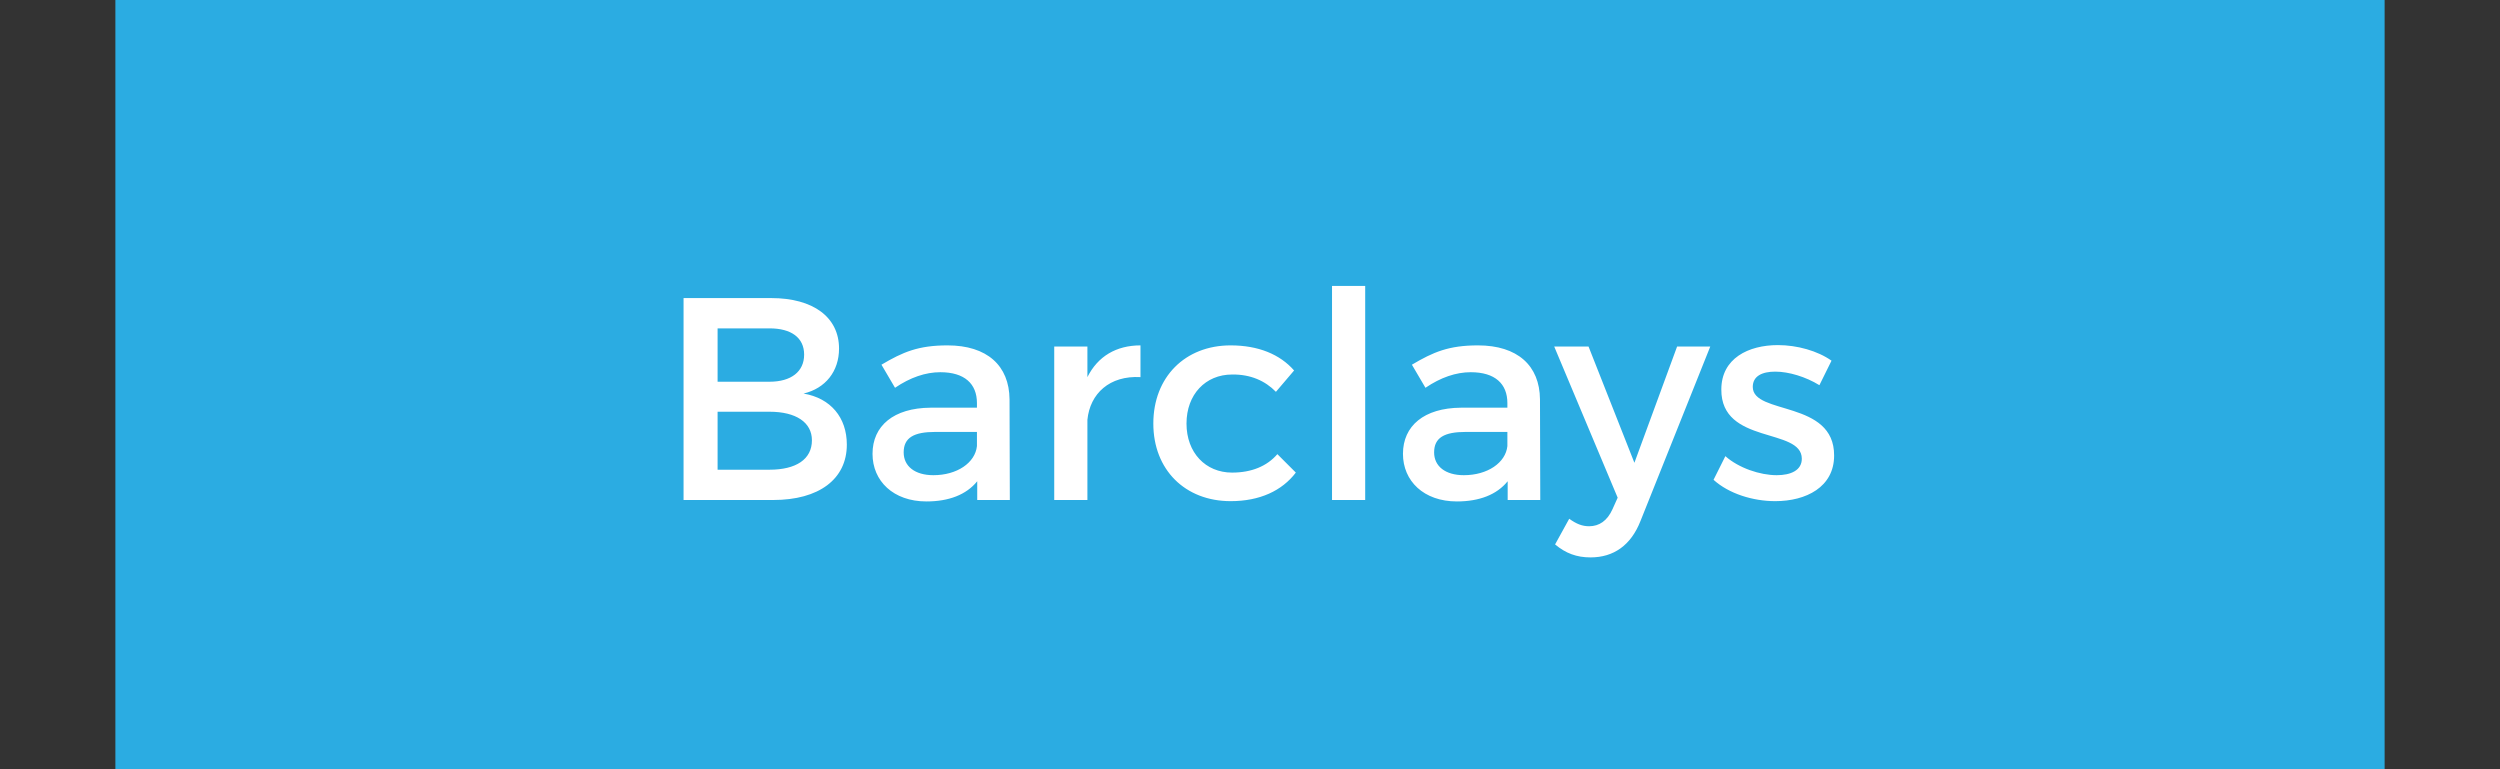
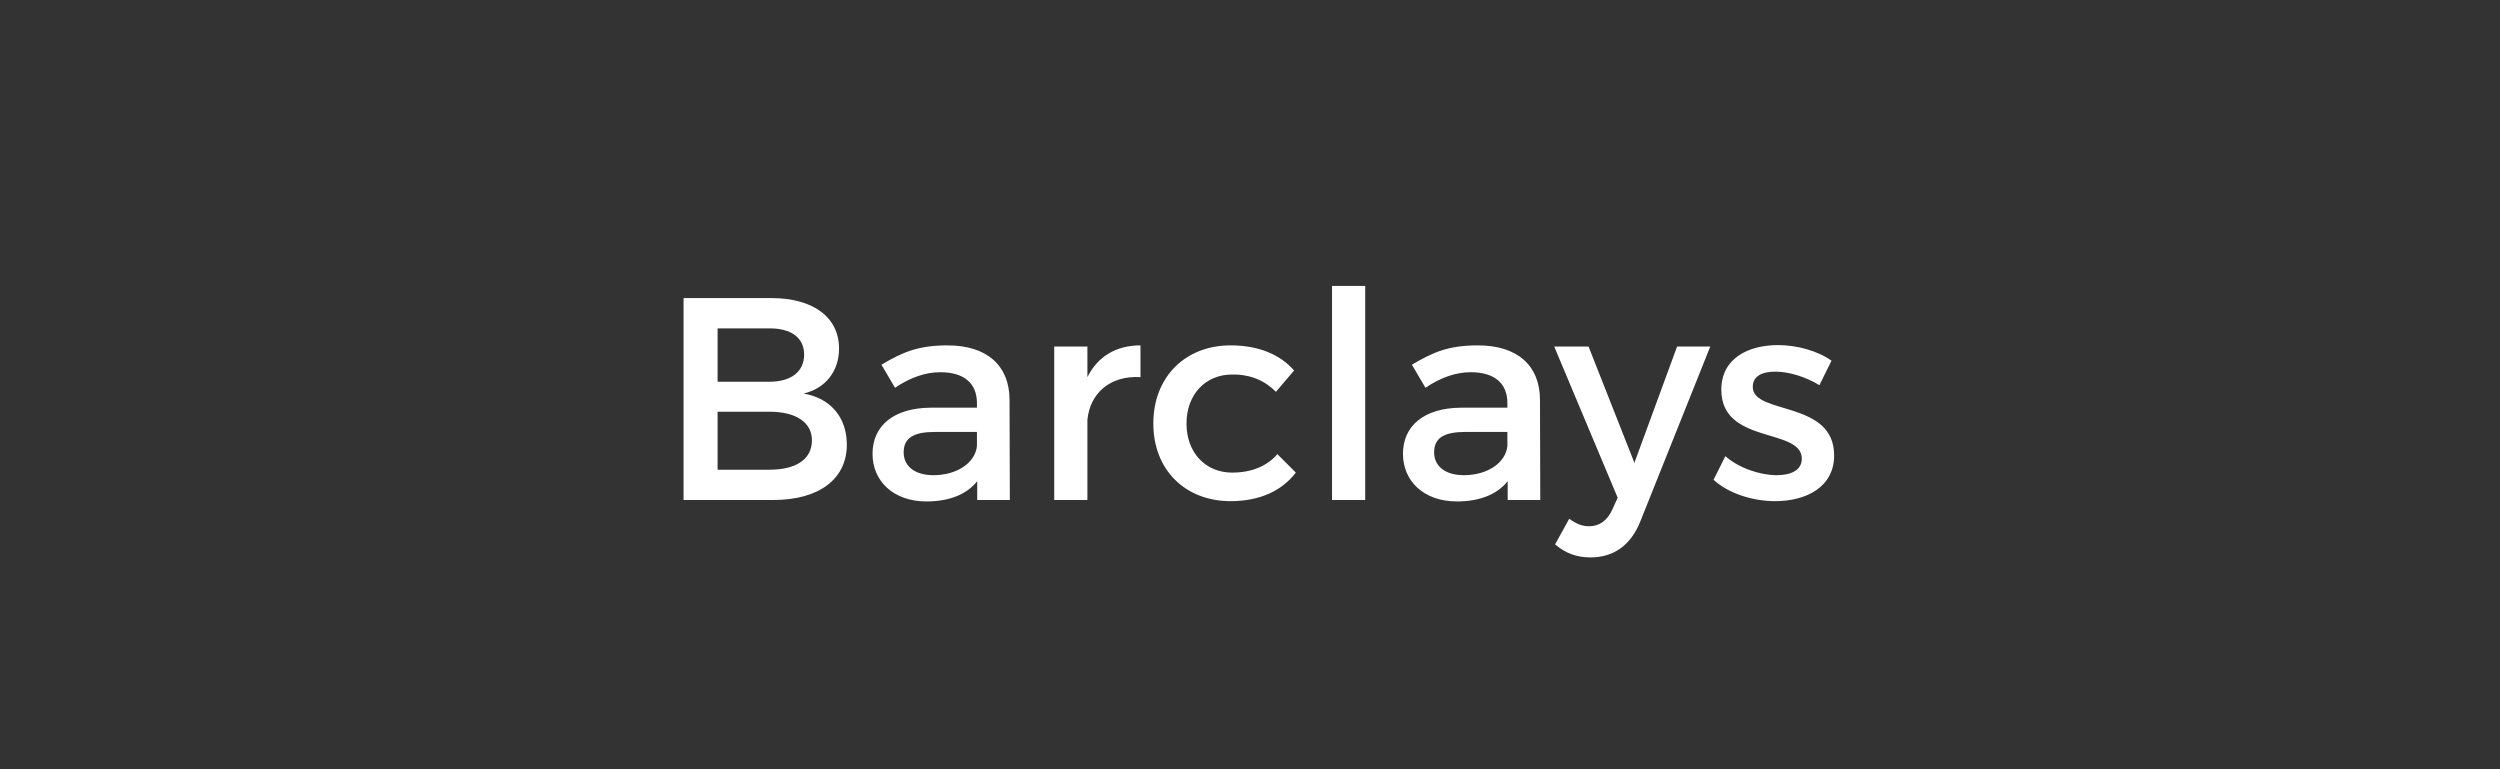
<svg xmlns="http://www.w3.org/2000/svg" width="130" height="40" viewBox="0 0 130 40" fill="none">
  <rect x="0" y="0" width="130" height="40" fill="#333333" stroke="none" />
-   <rect x="6" width="118" height="40" fill="#2BACE2" />
  <path d="M35.545 15.5V26H40.21C42.58 26 44.035 24.92 44.035 23.12C44.035 21.71 43.195 20.705 41.785 20.465C42.925 20.195 43.63 19.31 43.63 18.125C43.63 16.49 42.28 15.5 40.105 15.5H35.545ZM37.315 17.075H40.015C41.14 17.075 41.815 17.555 41.815 18.44C41.815 19.325 41.14 19.85 40.015 19.85H37.315V17.075ZM37.315 21.41H40.015C41.395 21.41 42.22 21.965 42.22 22.895C42.22 23.885 41.395 24.425 40.015 24.425H37.315V21.41ZM50.816 26H52.511L52.496 20.765C52.481 19.01 51.326 17.96 49.271 17.96C47.756 17.96 46.946 18.305 45.836 18.965L46.541 20.165C47.336 19.625 48.131 19.355 48.896 19.355C50.156 19.355 50.801 19.955 50.801 20.96V21.2H48.386C46.466 21.215 45.371 22.145 45.371 23.6C45.371 25.01 46.451 26.075 48.176 26.075C49.331 26.075 50.246 25.73 50.816 25.025V26ZM48.536 24.71C47.576 24.71 46.991 24.245 46.991 23.525C46.991 22.76 47.516 22.46 48.641 22.46H50.801V23.195C50.711 24.065 49.766 24.71 48.536 24.71ZM56.545 18.02H54.82V26H56.545V21.83C56.68 20.465 57.7 19.52 59.305 19.61V17.96C58.045 17.96 57.085 18.53 56.545 19.61V18.02ZM63.993 17.96C61.623 17.96 59.973 19.61 59.973 22.025C59.973 24.425 61.623 26.06 63.993 26.06C65.508 26.06 66.663 25.52 67.383 24.575L66.423 23.615C65.883 24.245 65.073 24.575 64.068 24.575C62.688 24.575 61.698 23.54 61.698 22.025C61.698 20.51 62.688 19.475 64.068 19.475C65.028 19.46 65.793 19.805 66.348 20.375L67.293 19.265C66.558 18.425 65.433 17.96 63.993 17.96ZM70.99 26V14.87H69.265V26H70.99ZM78.399 26H80.094L80.079 20.765C80.064 19.01 78.909 17.96 76.854 17.96C75.339 17.96 74.529 18.305 73.419 18.965L74.124 20.165C74.919 19.625 75.714 19.355 76.479 19.355C77.739 19.355 78.384 19.955 78.384 20.96V21.2H75.969C74.049 21.215 72.954 22.145 72.954 23.6C72.954 25.01 74.034 26.075 75.759 26.075C76.914 26.075 77.829 25.73 78.399 25.025V26ZM76.119 24.71C75.159 24.71 74.574 24.245 74.574 23.525C74.574 22.76 75.099 22.46 76.224 22.46H78.384V23.195C78.294 24.065 77.349 24.71 76.119 24.71ZM88.934 18.02H87.209L84.989 24.065L82.604 18.02H80.819L84.119 25.88L83.849 26.48C83.579 27.08 83.159 27.365 82.634 27.365C82.274 27.365 81.974 27.245 81.599 26.975L80.864 28.31C81.419 28.775 81.989 28.985 82.709 28.985C83.909 28.985 84.809 28.355 85.304 27.095L88.934 18.02ZM92.449 17.945C90.919 17.945 89.509 18.635 89.509 20.255C89.494 23.135 93.694 22.22 93.694 23.855C93.694 24.455 93.124 24.71 92.389 24.71C91.519 24.71 90.409 24.335 89.719 23.72L89.104 24.95C89.899 25.67 91.144 26.06 92.314 26.06C93.919 26.06 95.374 25.325 95.374 23.69C95.389 20.795 91.144 21.59 91.144 20.12C91.144 19.55 91.639 19.325 92.314 19.325C93.019 19.325 93.904 19.595 94.609 20.03L95.239 18.755C94.519 18.245 93.454 17.945 92.449 17.945Z" fill="white" />
</svg>